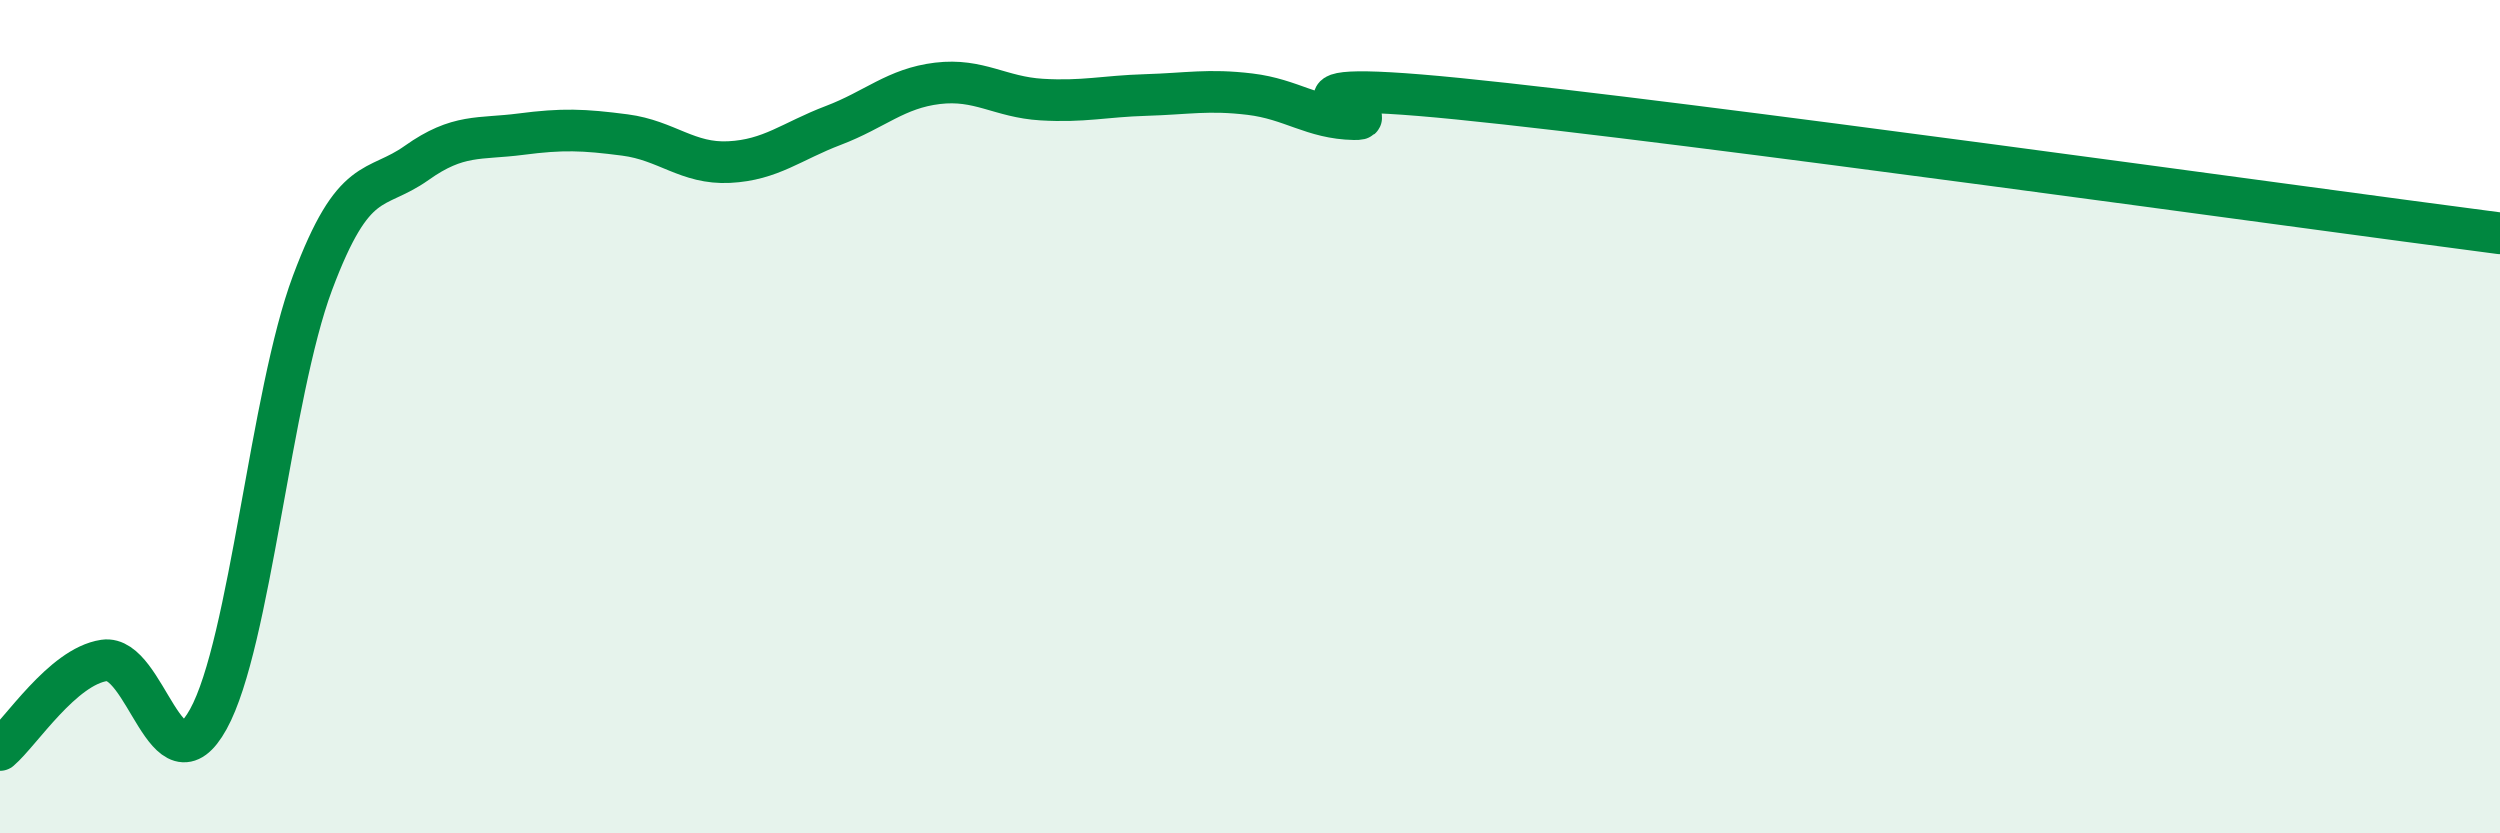
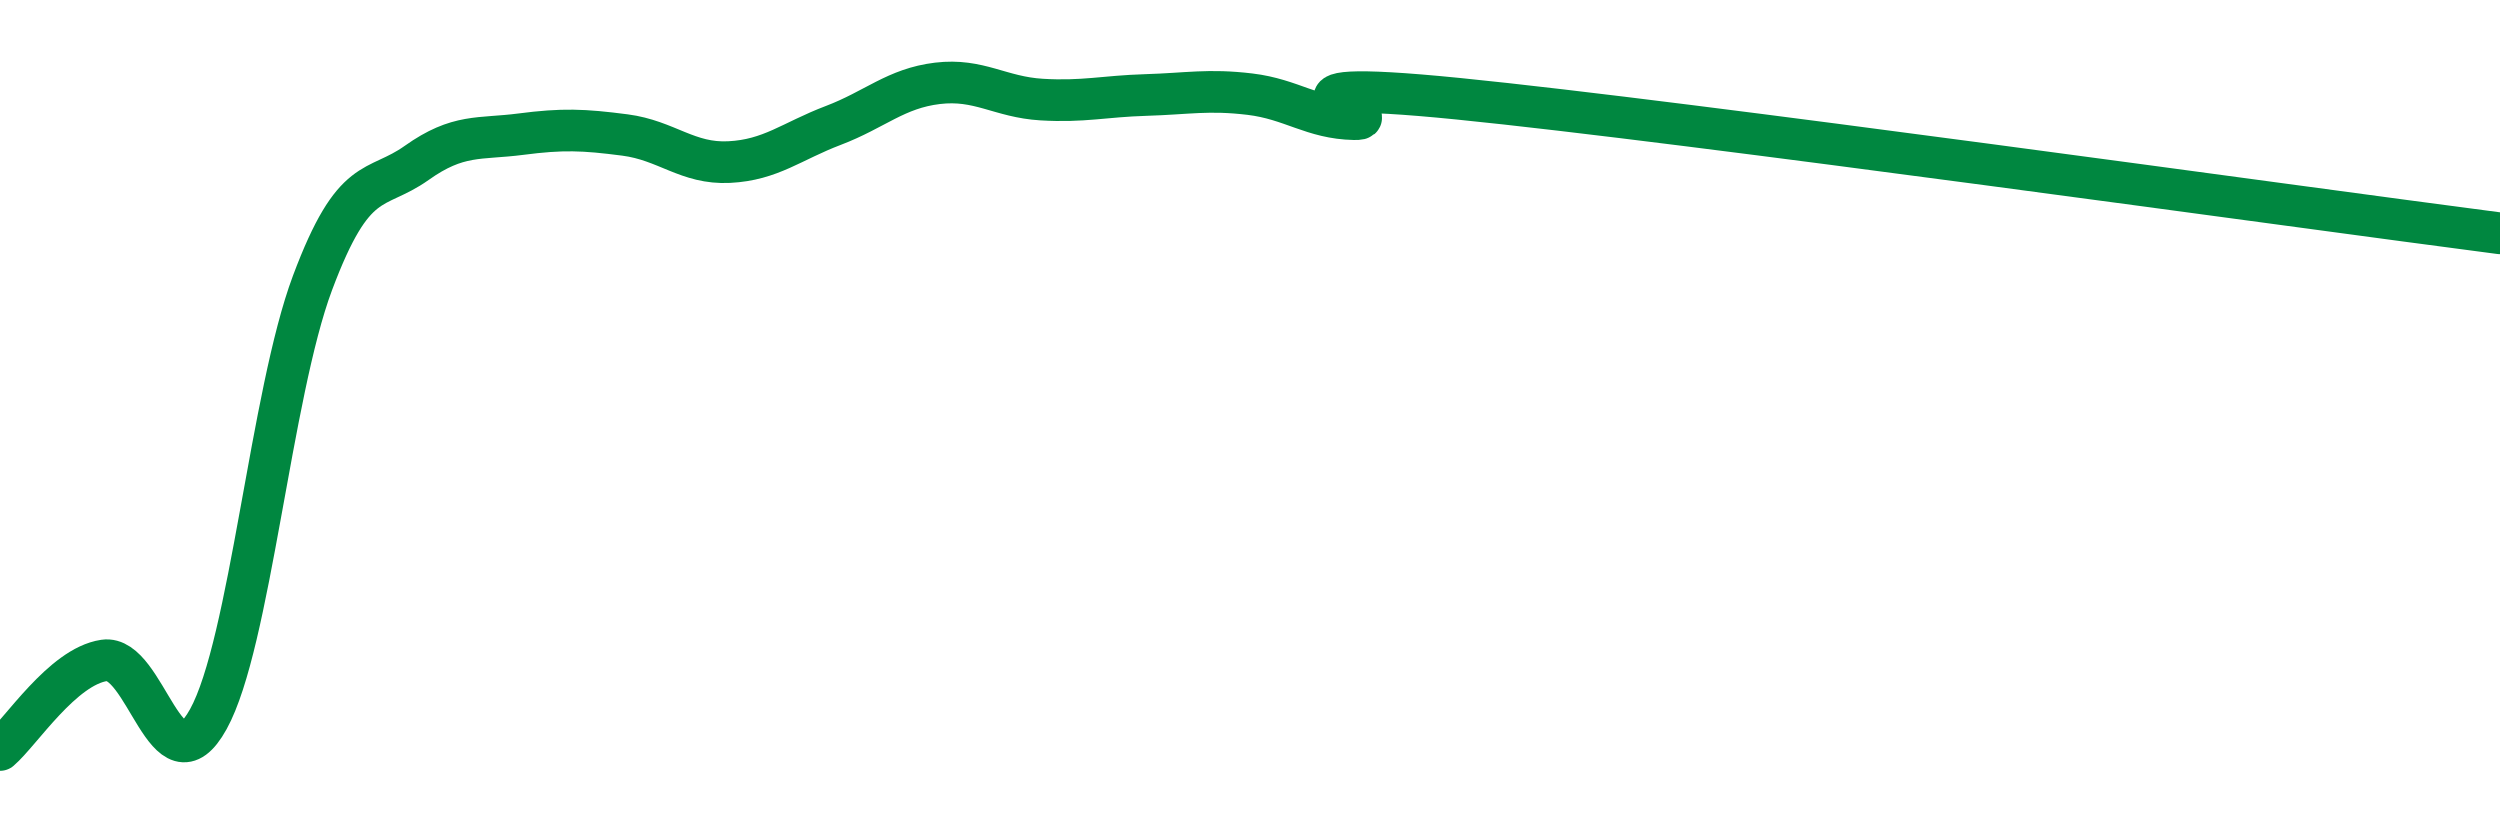
<svg xmlns="http://www.w3.org/2000/svg" width="60" height="20" viewBox="0 0 60 20">
-   <path d="M 0,18 C 0.5,17.57 1.5,16 2.5,15.85 C 3.5,15.7 4,19.07 5,17.26 C 6,15.45 6.5,9.46 7.5,6.79 C 8.5,4.12 9,4.62 10,3.91 C 11,3.2 11.5,3.35 12.5,3.22 C 13.5,3.09 14,3.11 15,3.24 C 16,3.37 16.5,3.94 17.5,3.89 C 18.5,3.84 19,3.39 20,3.01 C 21,2.63 21.5,2.12 22.5,2 C 23.5,1.88 24,2.33 25,2.39 C 26,2.45 26.5,2.31 27.5,2.28 C 28.5,2.25 29,2.14 30,2.26 C 31,2.38 31.5,2.84 32.5,2.86 C 33.5,2.88 29.5,1.82 35,2.37 C 40.5,2.92 55,4.95 60,5.6L60 20L0 20Z" fill="#008740" opacity="0.1" stroke-linecap="round" stroke-linejoin="round" />
  <path d="M 0,18 C 0.5,17.57 1.5,16 2.5,15.85 C 3.5,15.7 4,19.07 5,17.26 C 6,15.45 6.5,9.46 7.5,6.79 C 8.5,4.12 9,4.62 10,3.91 C 11,3.2 11.5,3.35 12.5,3.22 C 13.5,3.09 14,3.11 15,3.24 C 16,3.37 16.5,3.94 17.5,3.89 C 18.5,3.84 19,3.39 20,3.01 C 21,2.63 21.5,2.12 22.5,2 C 23.5,1.88 24,2.33 25,2.39 C 26,2.45 26.5,2.31 27.5,2.28 C 28.5,2.25 29,2.14 30,2.26 C 31,2.38 31.5,2.84 32.5,2.86 C 33.5,2.88 29.5,1.82 35,2.37 C 40.5,2.92 55,4.95 60,5.6" stroke="#008740" stroke-width="1" fill="none" stroke-linecap="round" stroke-linejoin="round" />
</svg>